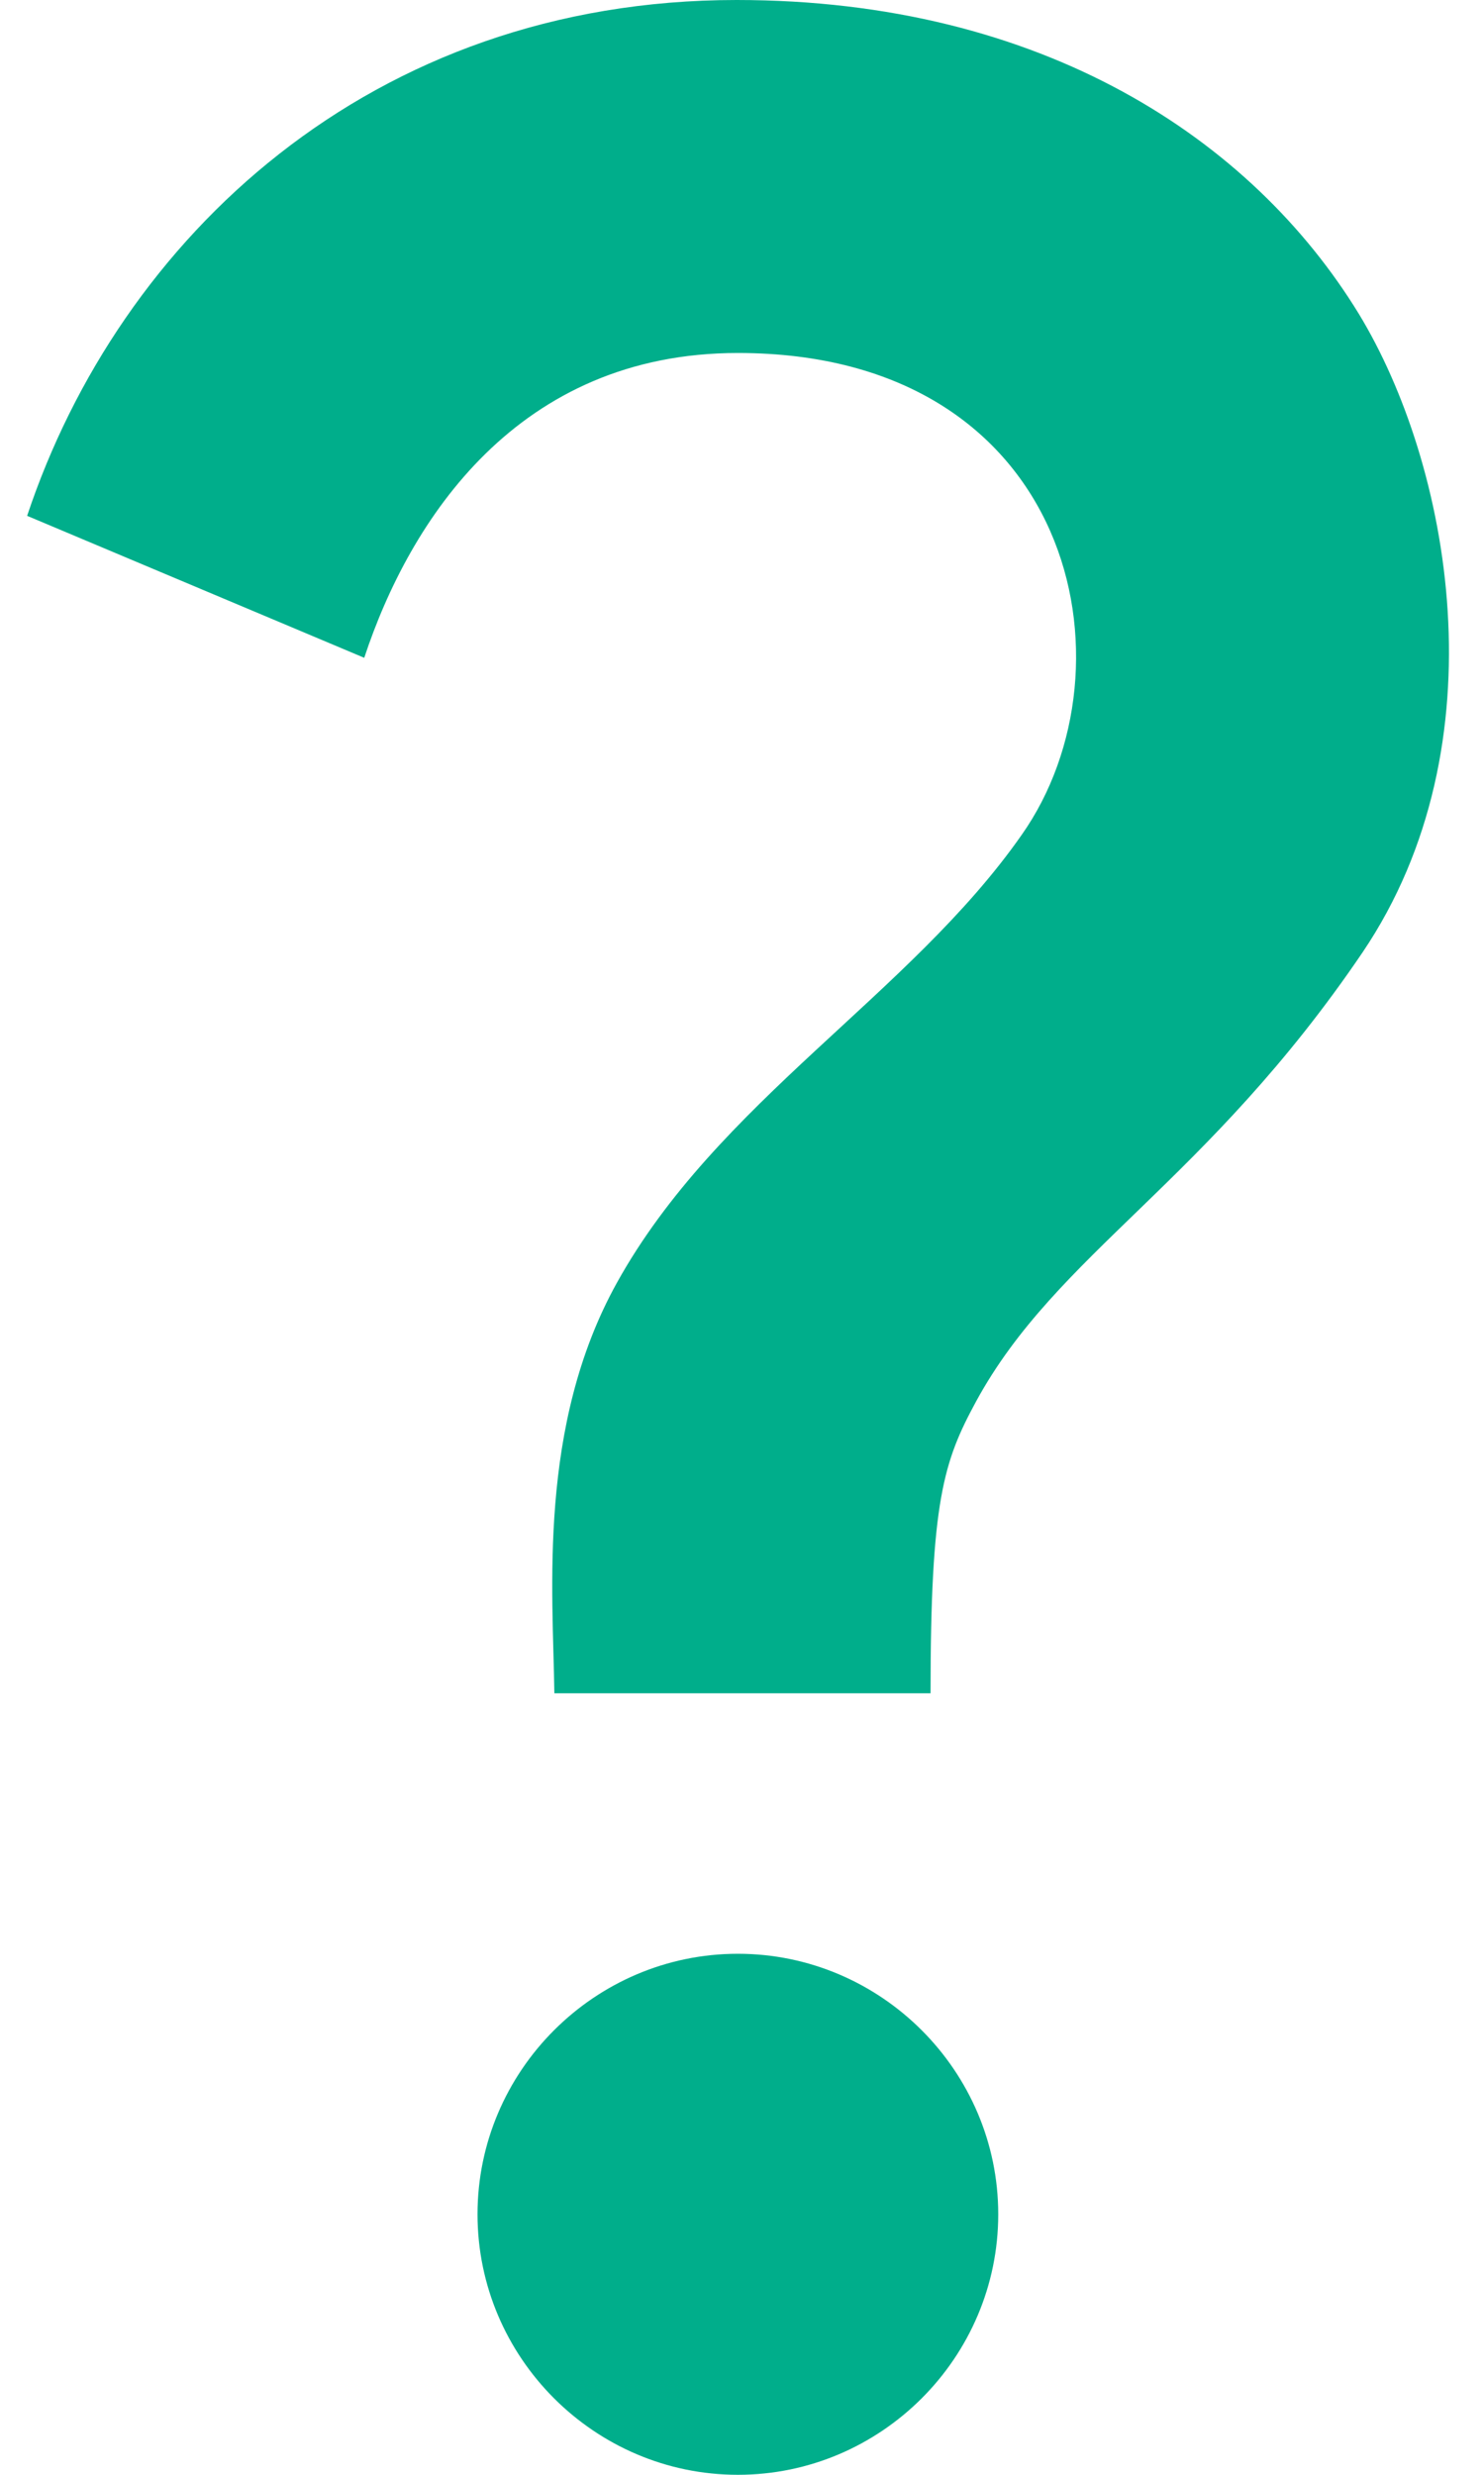
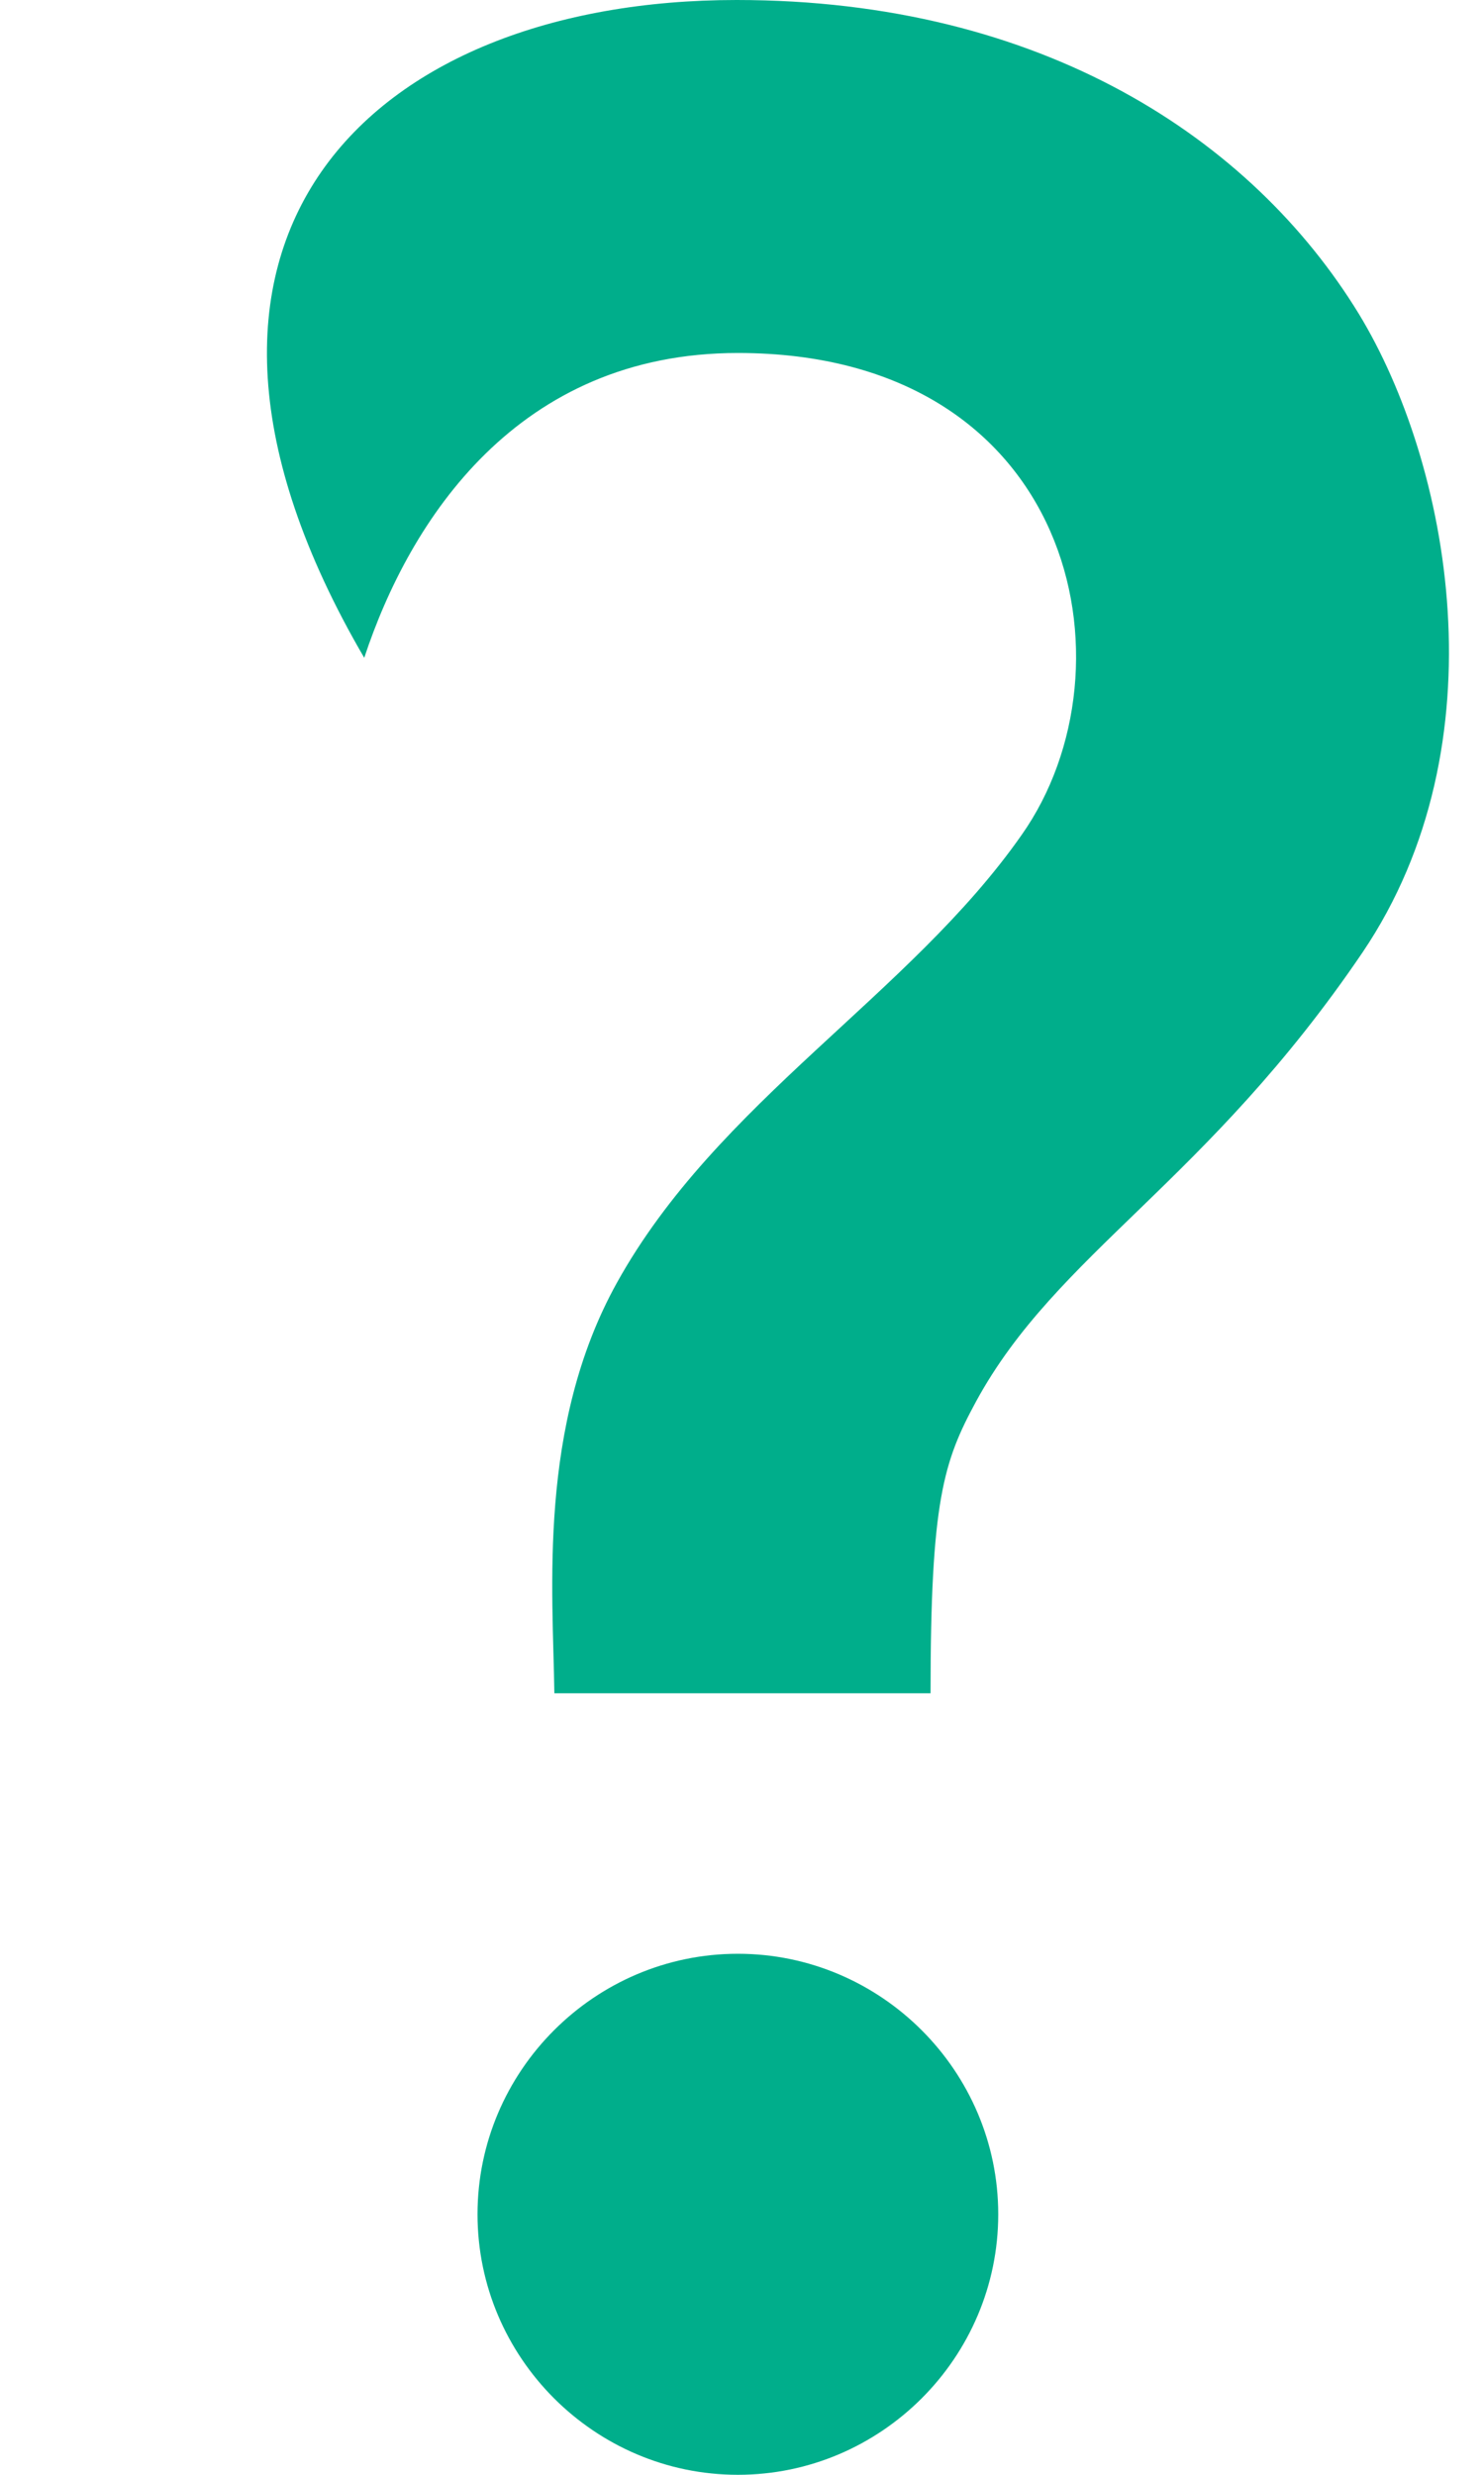
<svg xmlns="http://www.w3.org/2000/svg" width="18" height="30" viewBox="0 0 18 30" fill="none">
-   <path d="M7.481 15.553C8.697 13.358 11.034 12.063 12.392 10.121C13.829 8.084 13.024 4.279 8.95 4.279C6.281 4.279 4.971 6.3 4.418 7.974L0.329 6.253C1.45 2.889 4.497 0 8.934 0C12.645 0 15.187 1.689 16.482 3.805C17.587 5.621 18.234 9.016 16.529 11.542C14.634 14.337 12.818 15.19 11.839 16.989C11.445 17.716 11.287 18.189 11.287 20.526H6.724C6.708 19.295 6.518 17.29 7.481 15.553ZM12.108 26.842C12.108 28.579 10.687 30 8.95 30C7.213 30 5.792 28.579 5.792 26.842C5.792 25.105 7.213 23.684 8.95 23.684C10.687 23.684 12.108 25.105 12.108 26.842Z" fill="#00AE8B" />
+   <path d="M7.481 15.553C8.697 13.358 11.034 12.063 12.392 10.121C13.829 8.084 13.024 4.279 8.95 4.279C6.281 4.279 4.971 6.3 4.418 7.974C1.45 2.889 4.497 0 8.934 0C12.645 0 15.187 1.689 16.482 3.805C17.587 5.621 18.234 9.016 16.529 11.542C14.634 14.337 12.818 15.19 11.839 16.989C11.445 17.716 11.287 18.189 11.287 20.526H6.724C6.708 19.295 6.518 17.29 7.481 15.553ZM12.108 26.842C12.108 28.579 10.687 30 8.95 30C7.213 30 5.792 28.579 5.792 26.842C5.792 25.105 7.213 23.684 8.95 23.684C10.687 23.684 12.108 25.105 12.108 26.842Z" fill="#00AE8B" />
</svg>